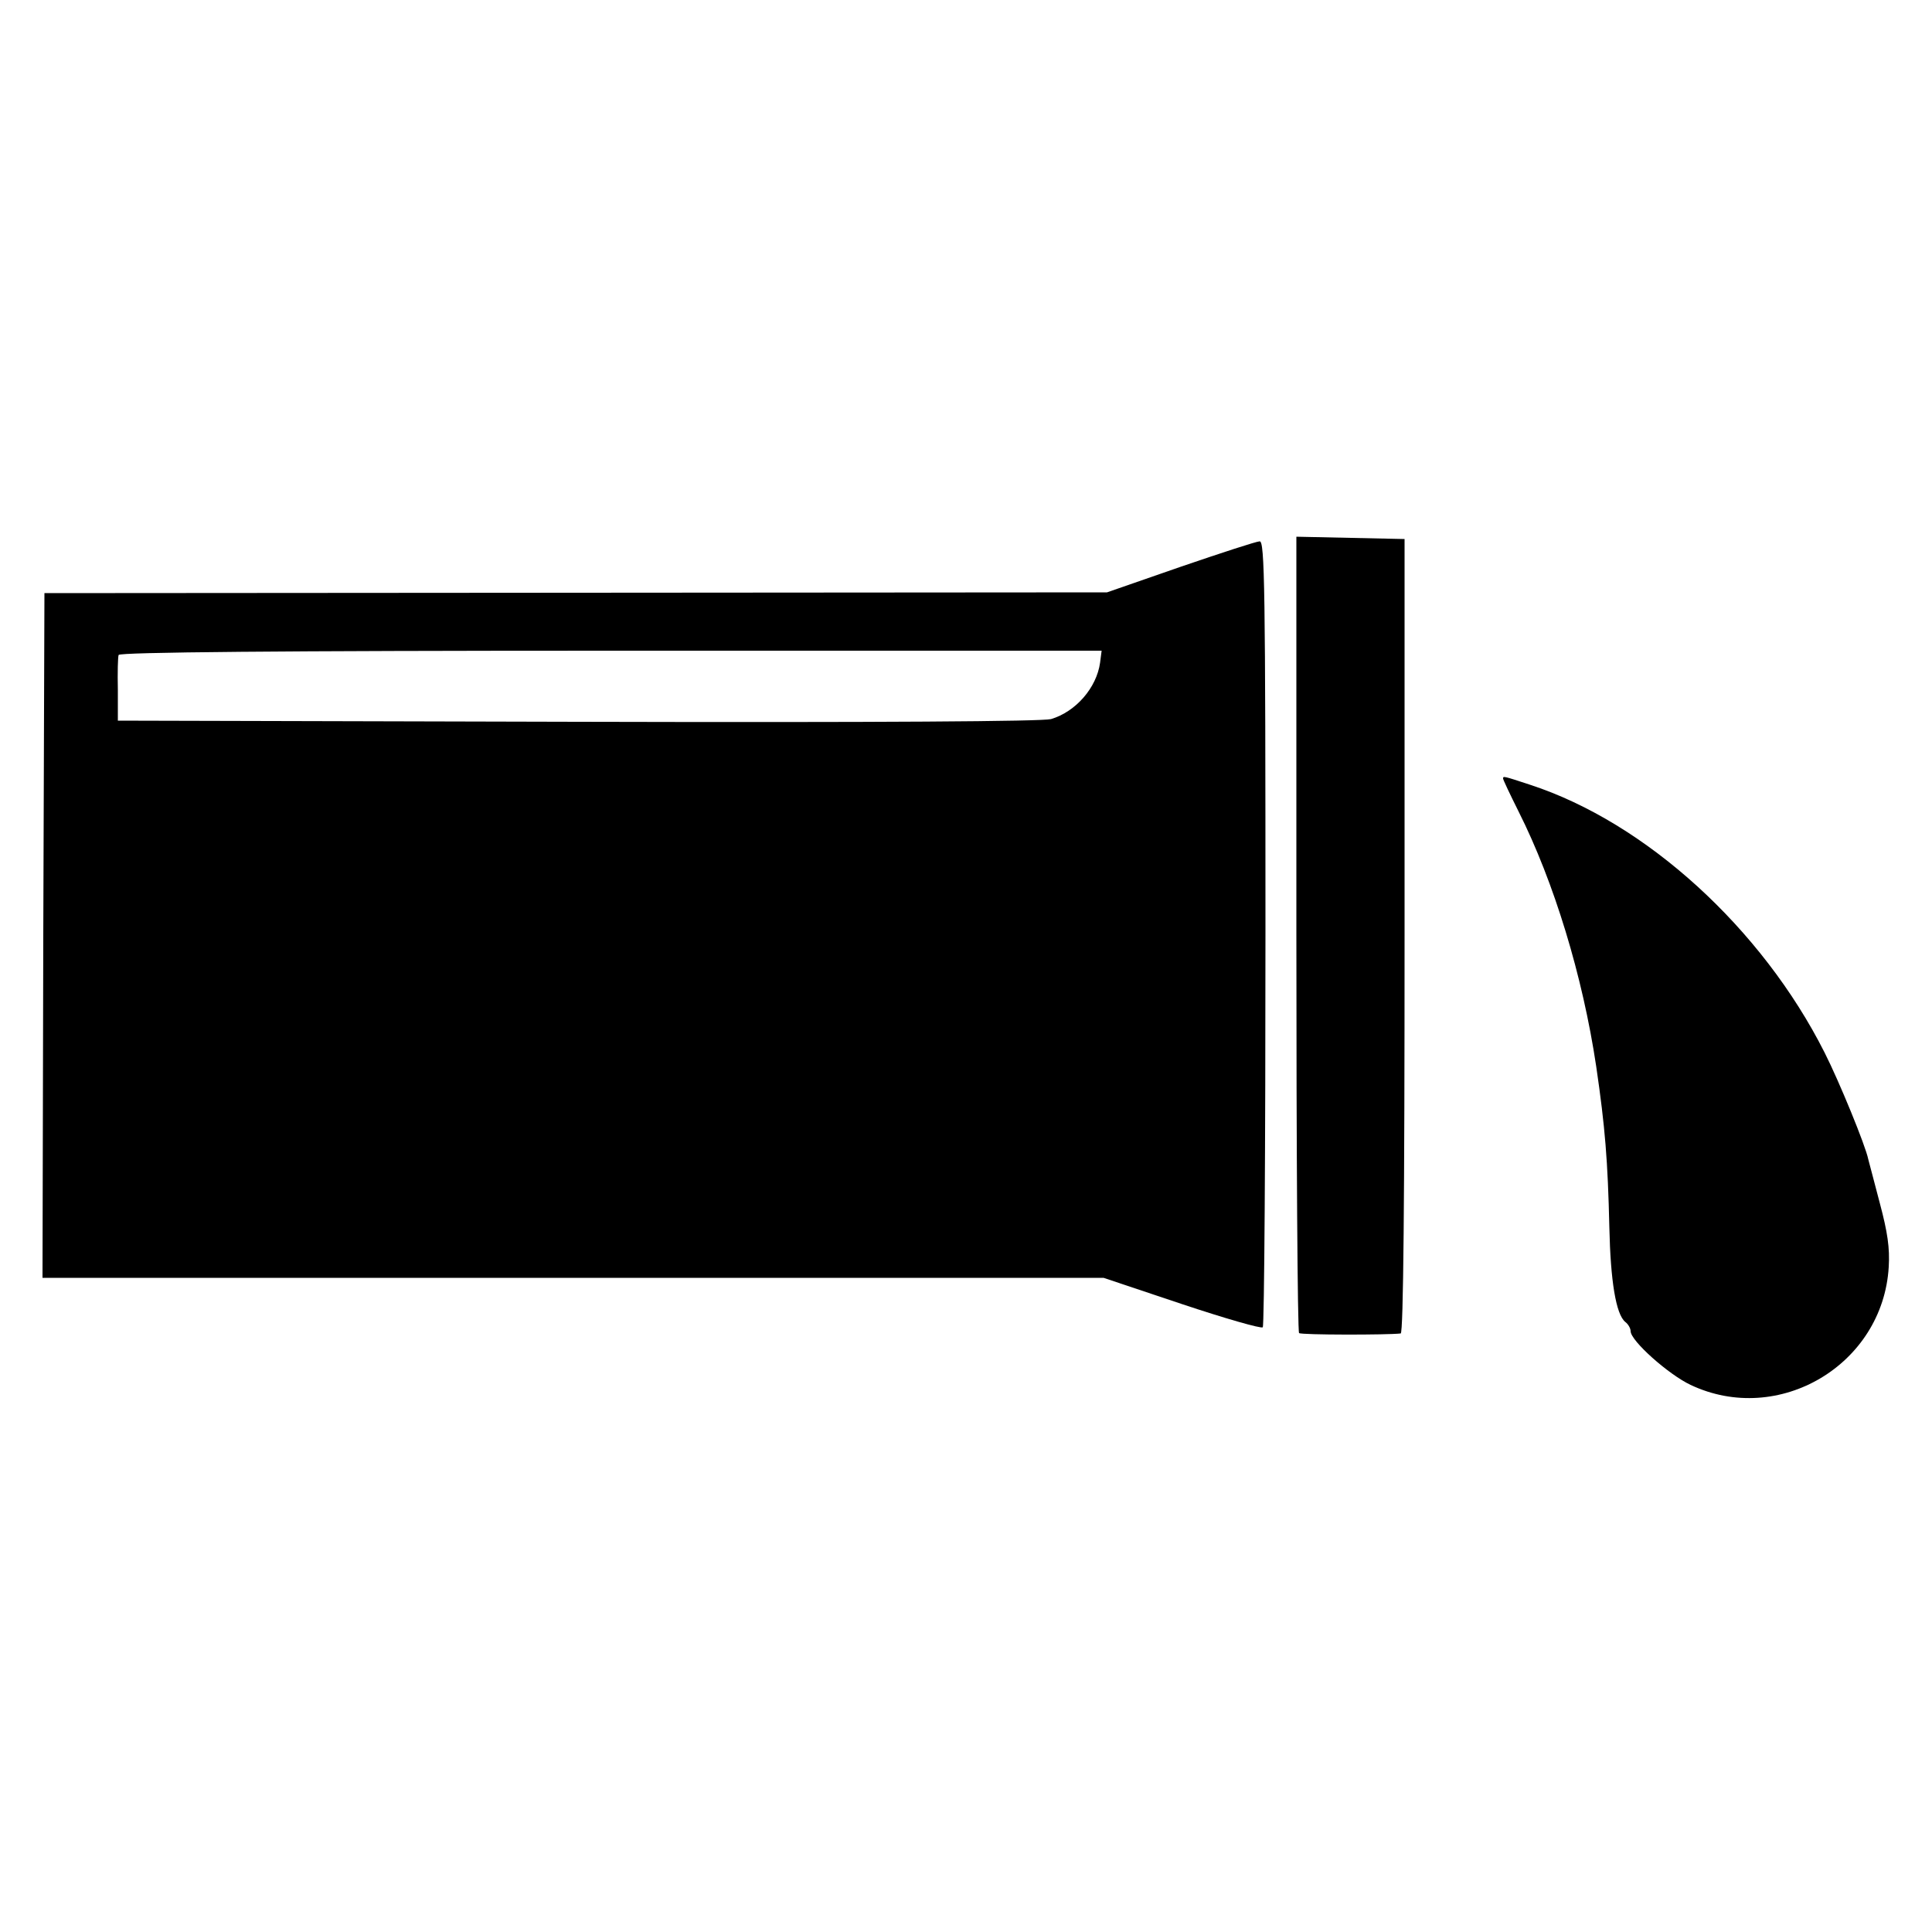
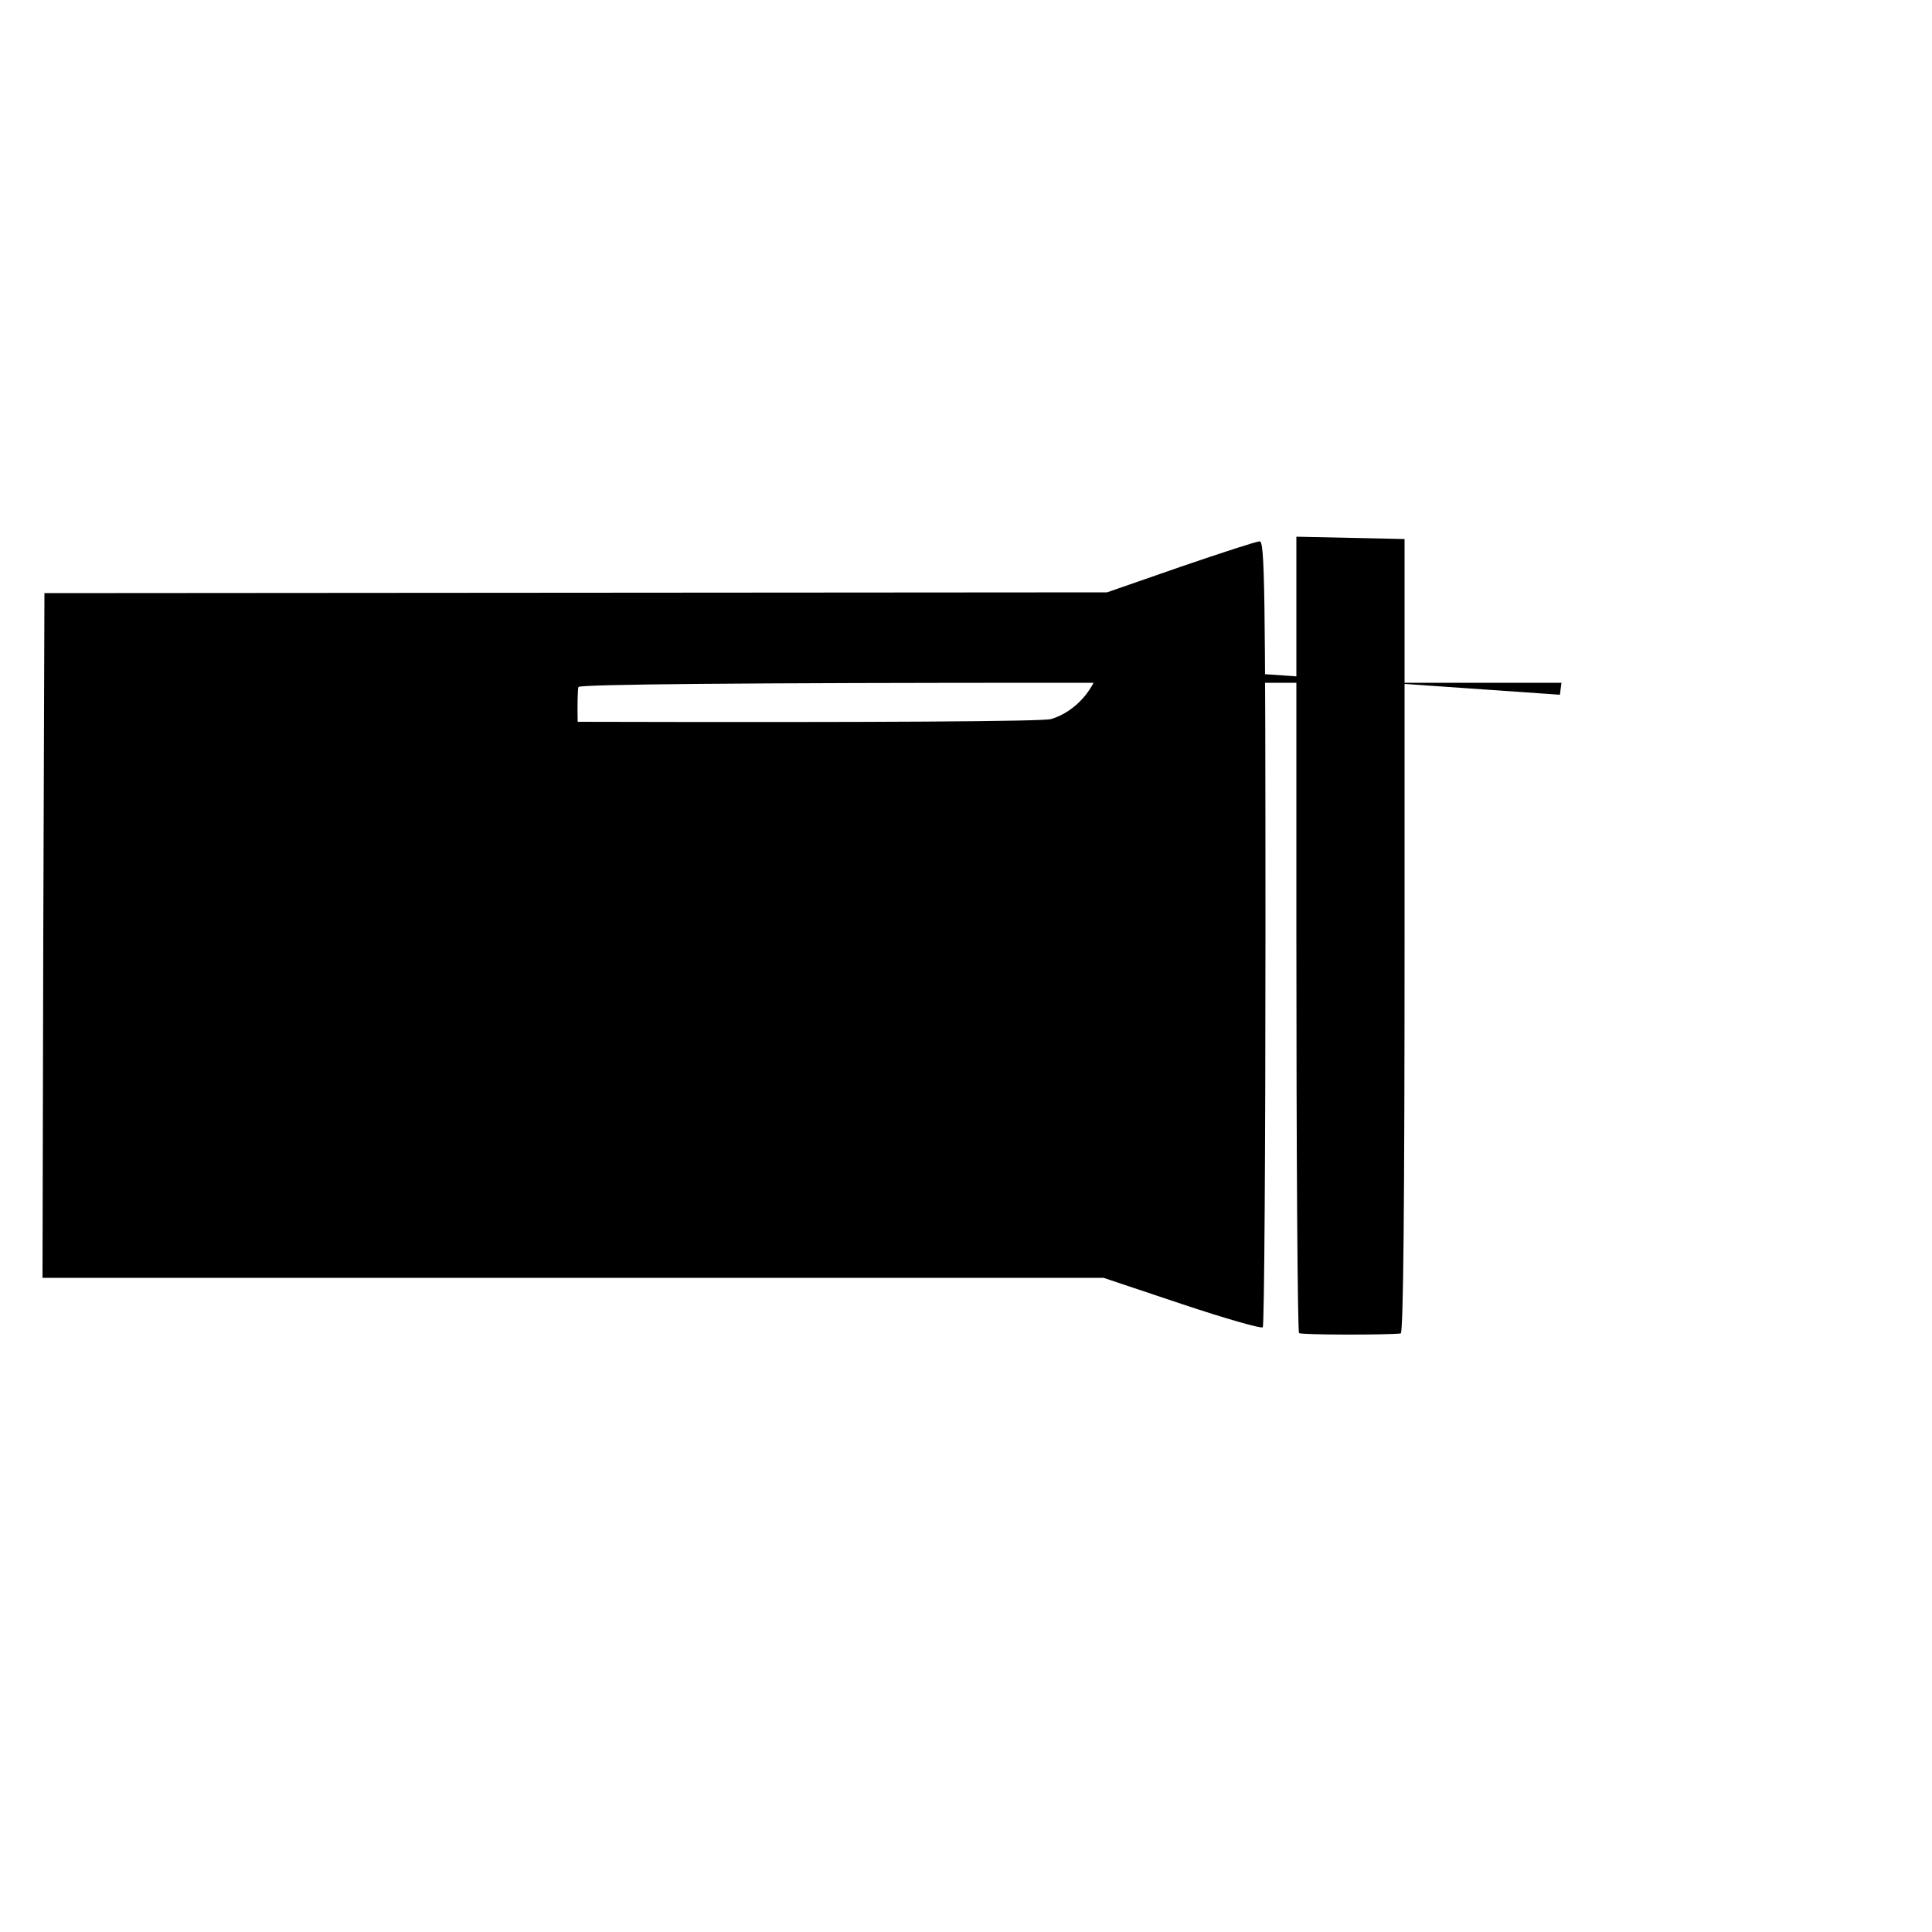
<svg xmlns="http://www.w3.org/2000/svg" version="1.0" width="500pt" height="500pt" viewBox="0 0 500 500" preserveAspectRatio="xMidYMid meet">
  <g transform="translate(0,500) scale(0.1,-0.1)" fill="#000000" stroke="none">
    <path d="M3355 2583 c0 -566 3 -1030 7 -1033 6 -5 228 -5 263 -1 7 1 10 348 10 1029 l0 1027 -140 3 -140 3 0 -1028z" />
-     <path d="M3055 3533 l-190 -66 -1375 -1 -1375 -1 -3 -886 -2 -886 1373 0 1373 0 203 -68 c111 -37 205 -64 209 -60 4 4 7 463 7 1021 0 895 -2 1014 -15 1013 -8 0 -100 -30 -205 -66z m-208 -248 c-9 -65 -63 -127 -127 -146 -23 -6 -436 -9 -1225 -7 l-1190 3 0 80 c-1 44 0 85 2 90 2 7 415 11 1274 11 l1270 0 -4 -31z" />
-     <path d="M3890 2985 c0 -3 18 -41 40 -85 92 -183 166 -426 201 -660 23 -157 30 -244 34 -417 3 -138 17 -224 41 -244 8 -6 14 -17 14 -24 0 -25 98 -112 155 -139 228 -108 498 52 513 305 3 49 -3 90 -23 165 -14 54 -28 106 -30 114 -7 35 -75 201 -113 276 -162 321 -462 595 -762 693 -70 23 -70 23 -70 16z" />
+     <path d="M3055 3533 l-190 -66 -1375 -1 -1375 -1 -3 -886 -2 -886 1373 0 1373 0 203 -68 c111 -37 205 -64 209 -60 4 4 7 463 7 1021 0 895 -2 1014 -15 1013 -8 0 -100 -30 -205 -66z m-208 -248 c-9 -65 -63 -127 -127 -146 -23 -6 -436 -9 -1225 -7 c-1 44 0 85 2 90 2 7 415 11 1274 11 l1270 0 -4 -31z" />
  </g>
</svg>